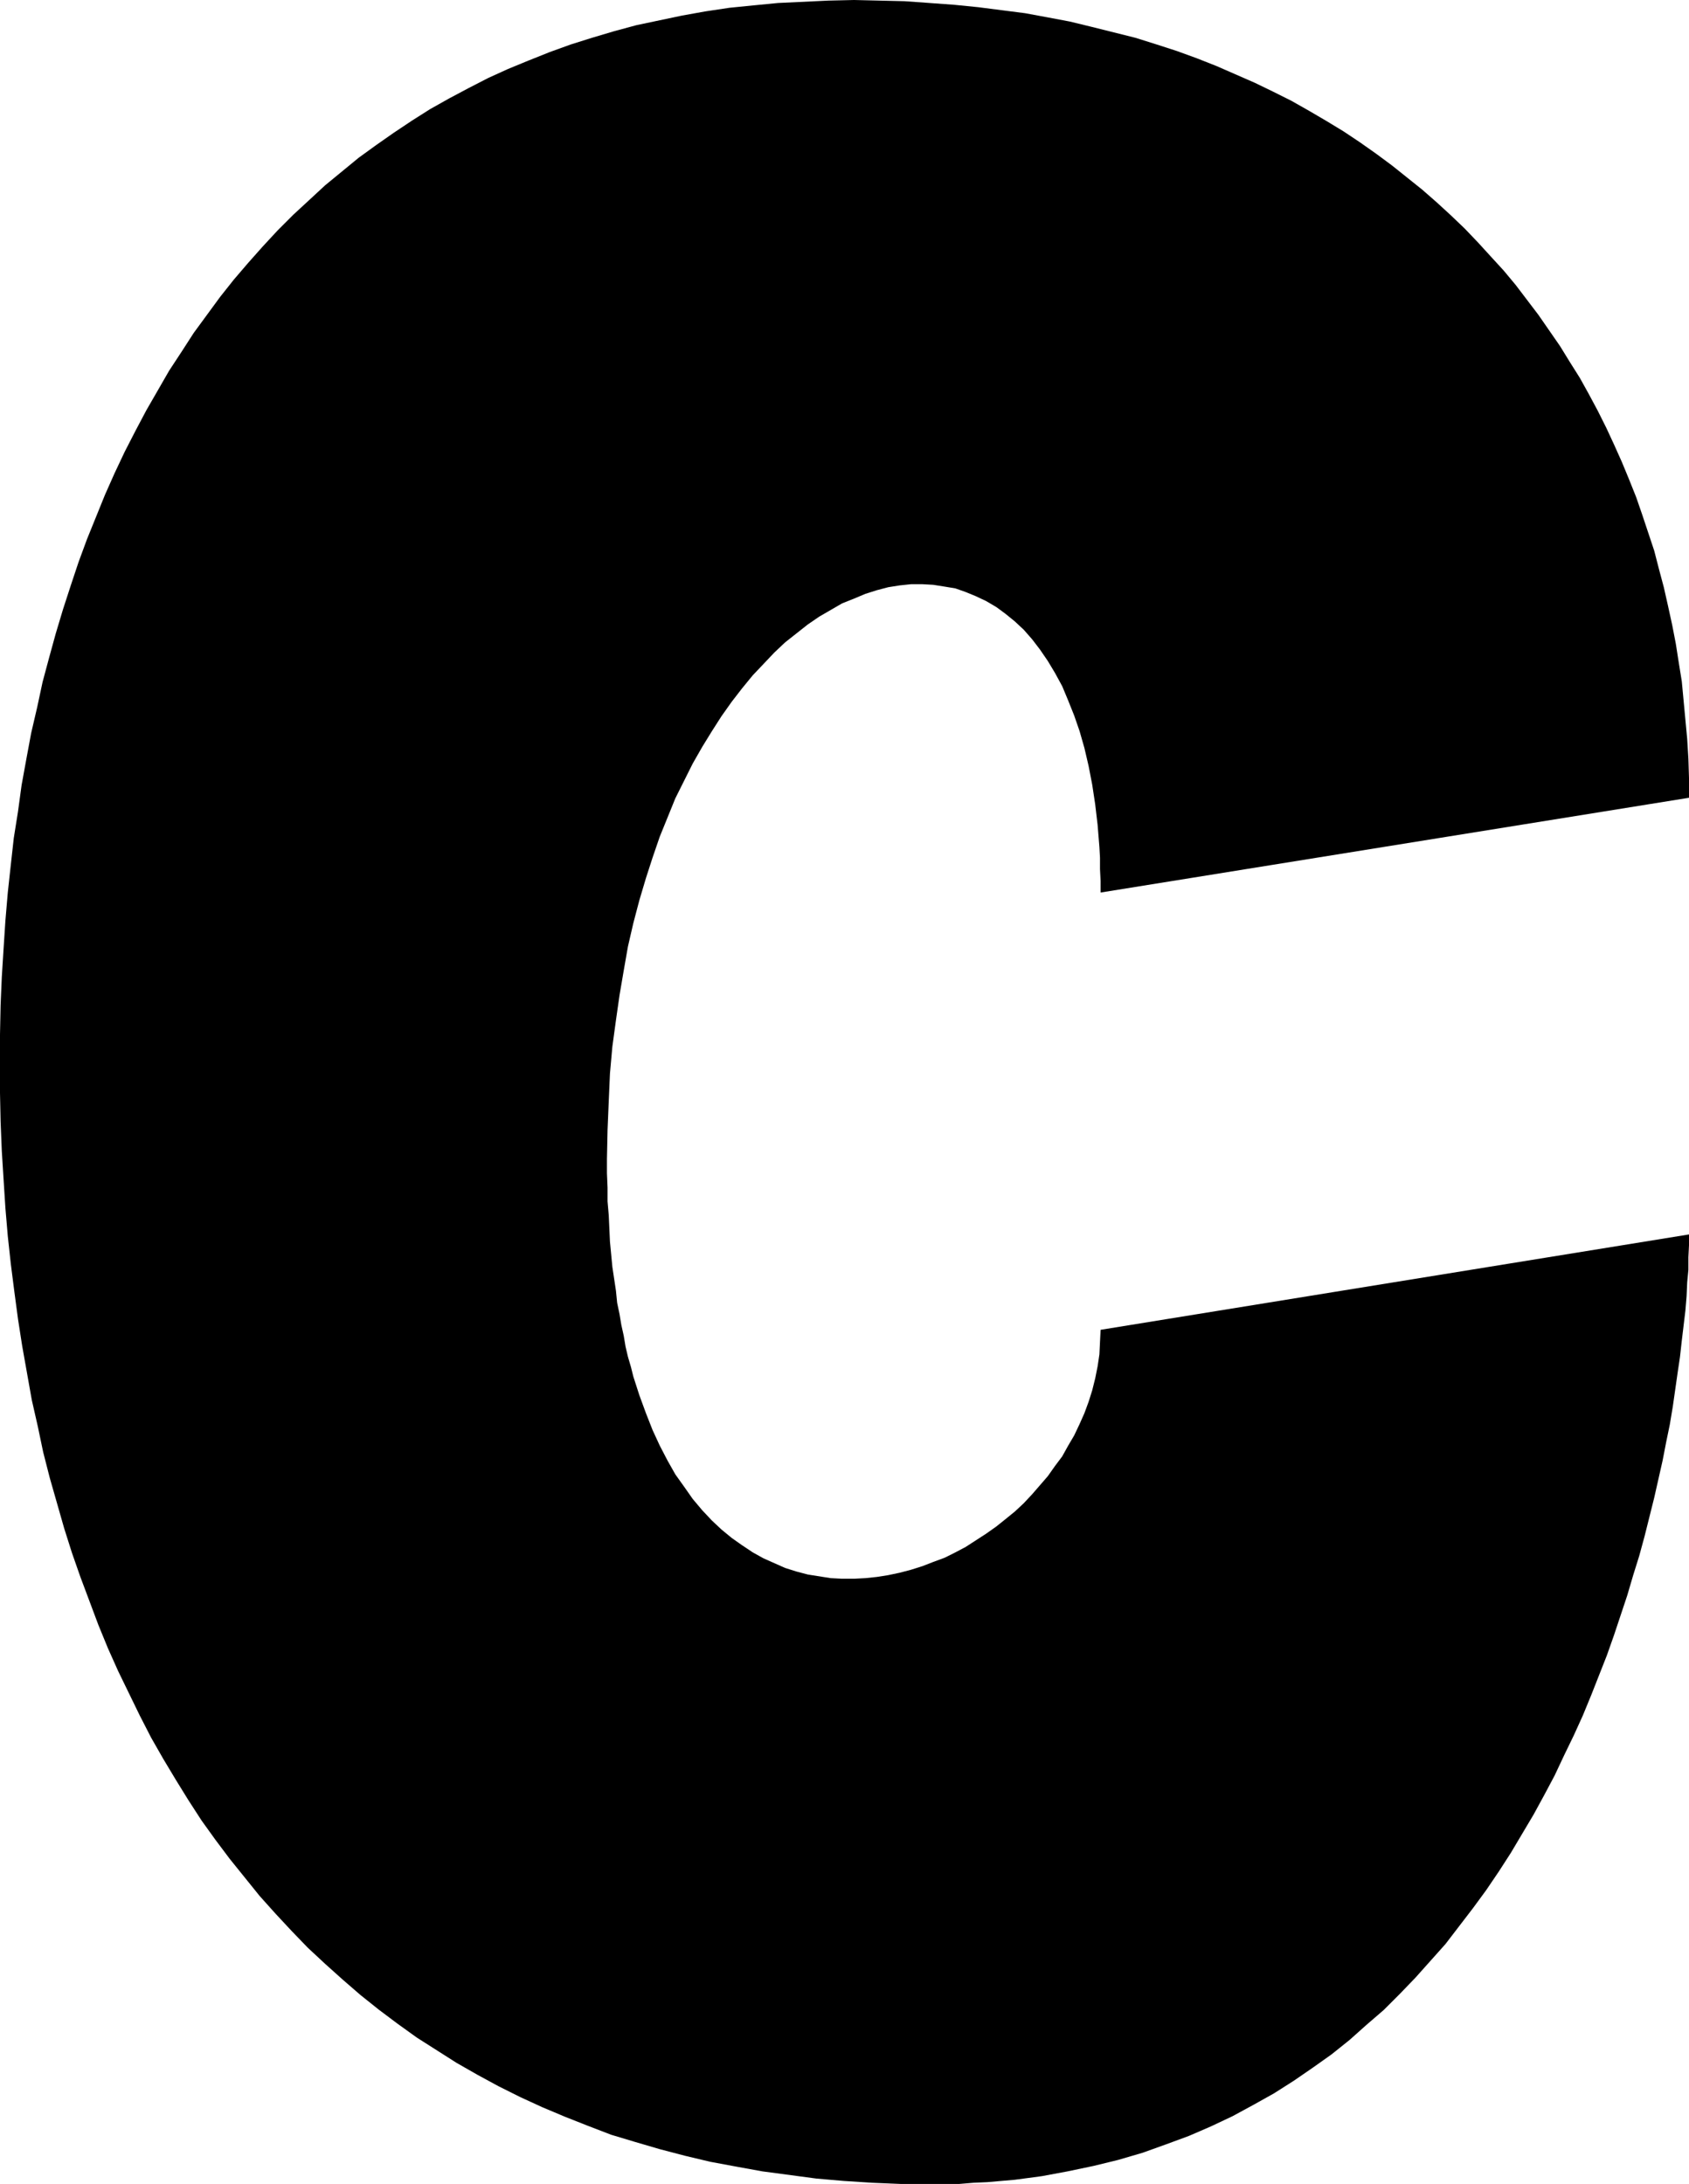
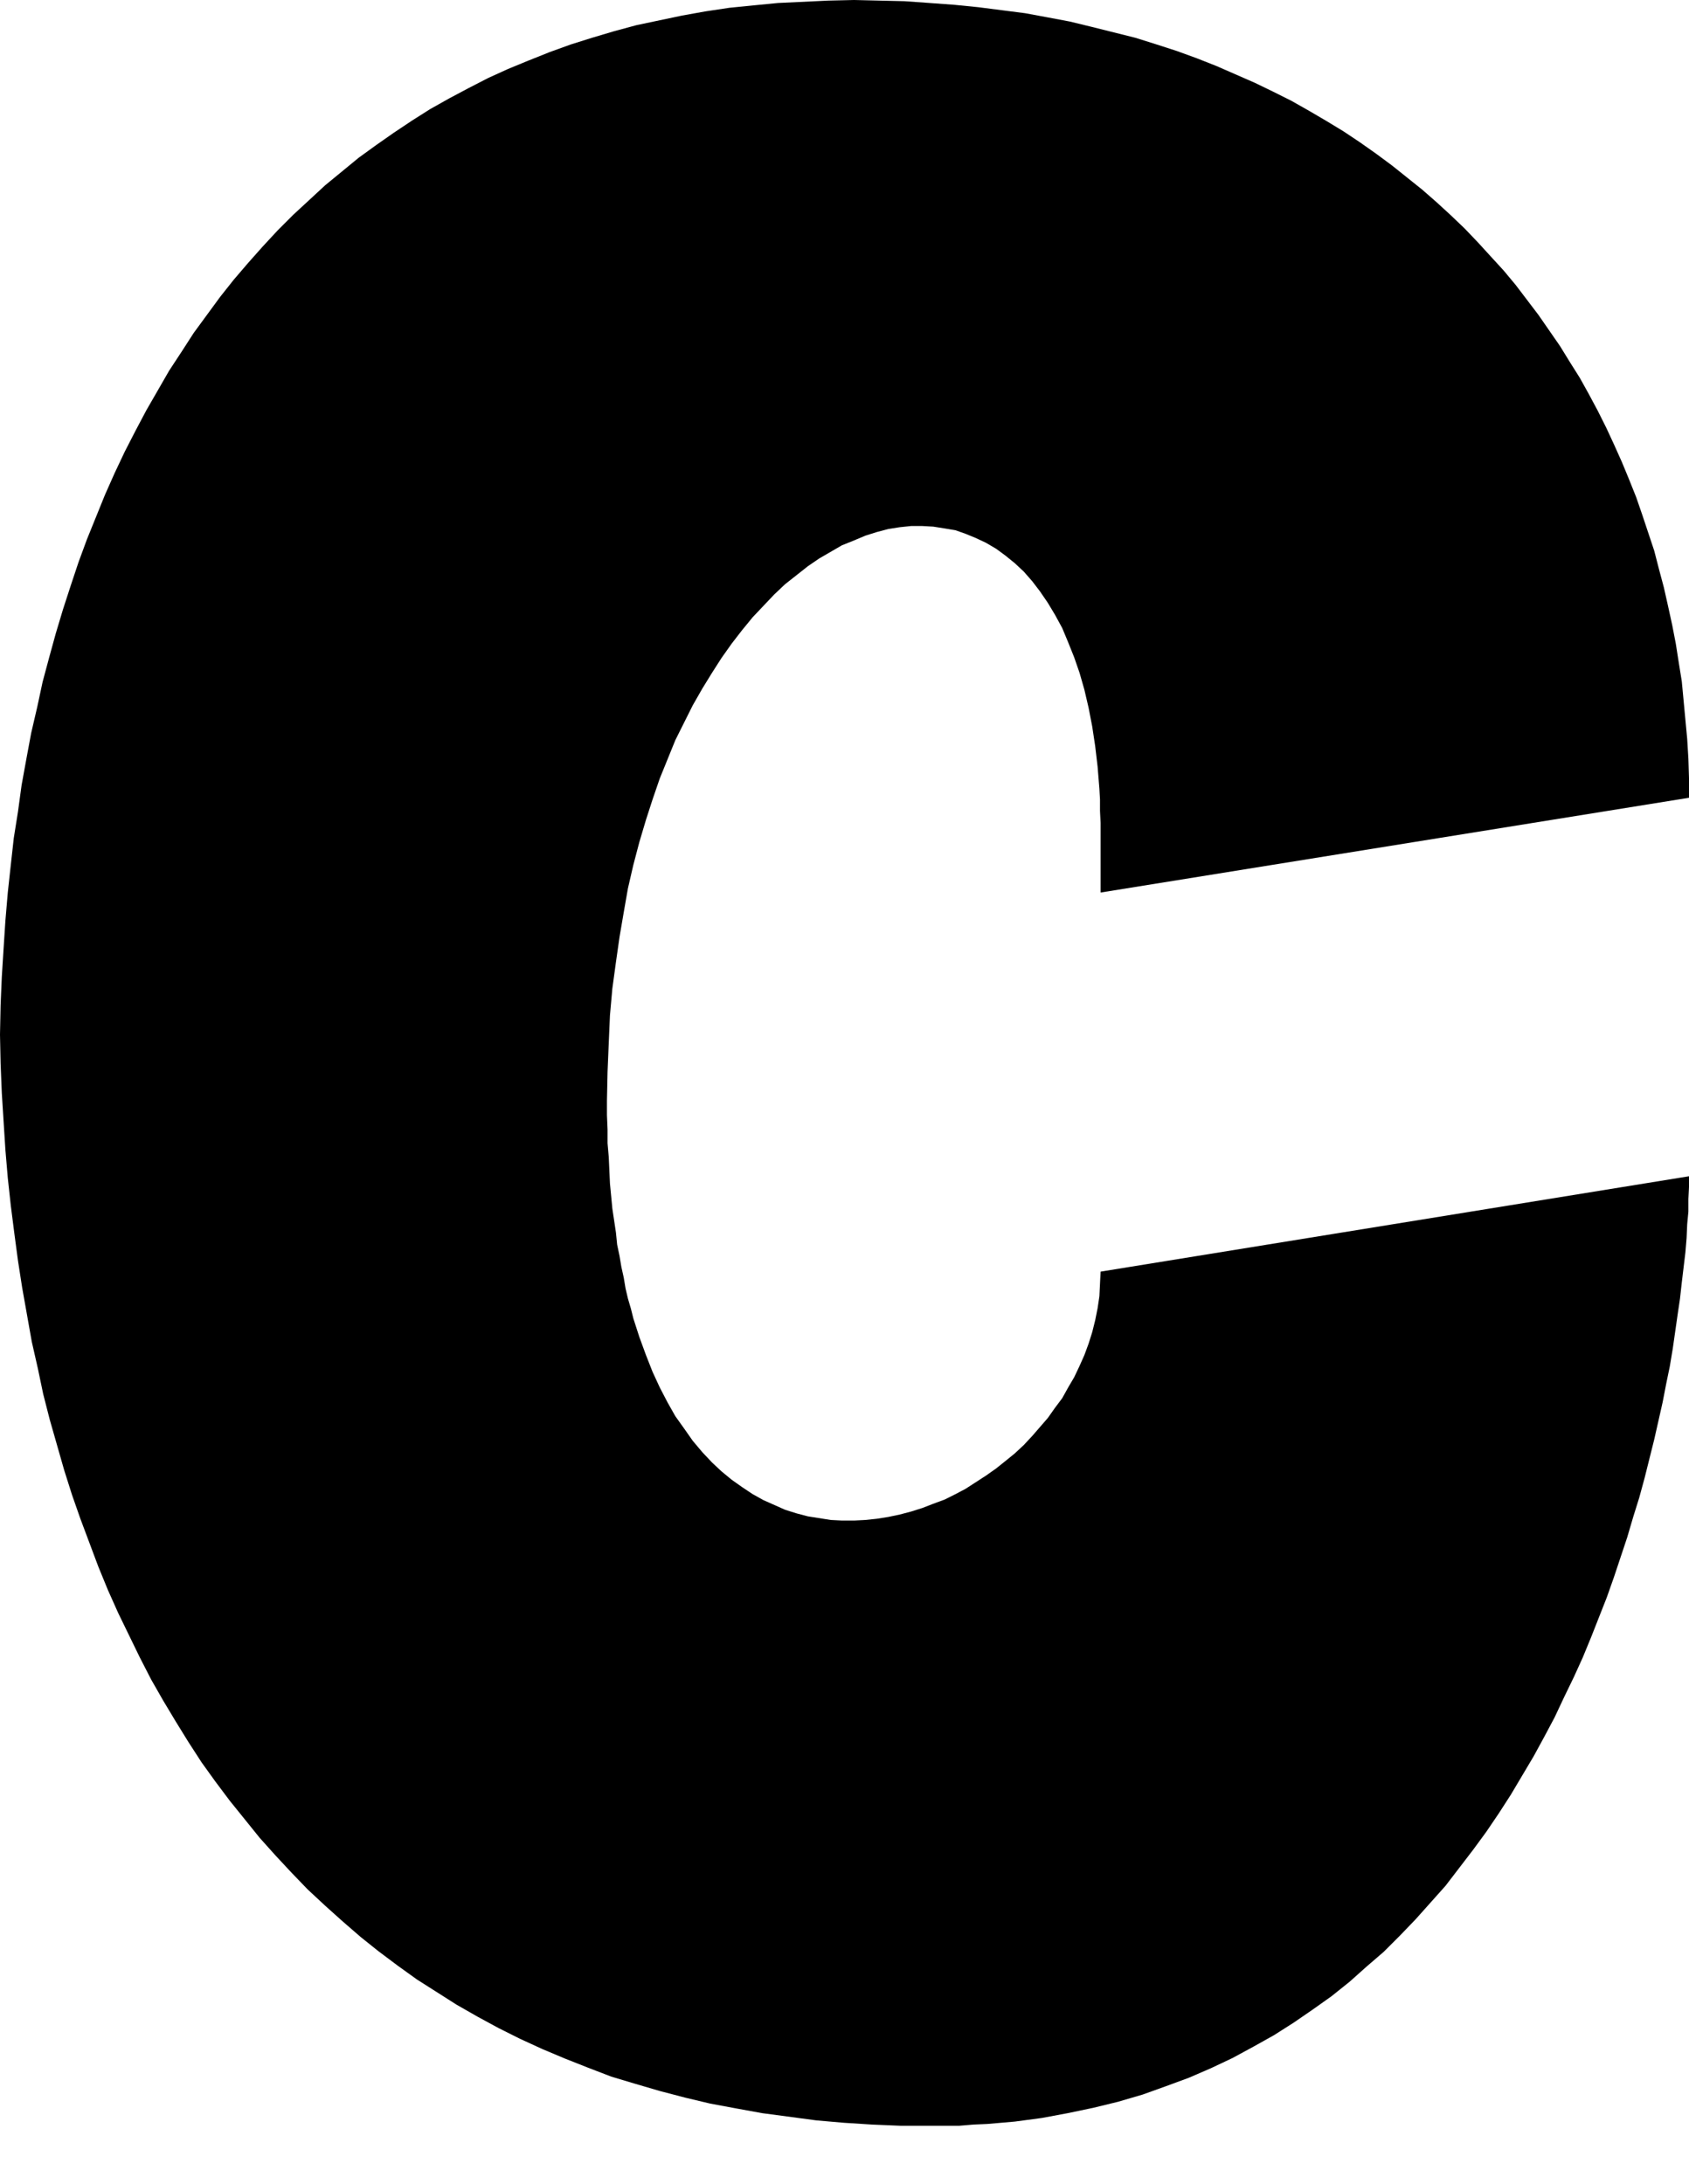
<svg xmlns="http://www.w3.org/2000/svg" xmlns:ns1="http://sodipodi.sourceforge.net/DTD/sodipodi-0.dtd" xmlns:ns2="http://www.inkscape.org/namespaces/inkscape" version="1.0" width="120.377mm" height="155.668mm" id="svg1" ns1:docname="Slanted C.wmf">
  <ns1:namedview id="namedview1" pagecolor="#ffffff" bordercolor="#000000" borderopacity="0.25" ns2:showpageshadow="2" ns2:pageopacity="0.0" ns2:pagecheckerboard="0" ns2:deskcolor="#d1d1d1" ns2:document-units="mm" />
  <defs id="defs1">
    <pattern id="WMFhbasepattern" patternUnits="userSpaceOnUse" width="6" height="6" x="0" y="0" />
  </defs>
-   <path style="fill:#000000;fill-opacity:1;fill-rule:evenodd;stroke:none" d="m 296.472,240.448 158.495,-25.531 v -5.333 l -0.162,-5.171 -0.323,-5.332 -0.485,-5.171 -0.485,-5.171 -0.485,-5.171 -0.808,-5.009 -0.808,-5.171 -0.969,-5.009 -1.131,-5.171 -1.131,-5.009 -1.293,-4.848 -1.293,-5.009 -1.616,-4.848 -1.616,-4.848 -1.616,-4.686 -1.939,-4.848 -1.939,-4.686 -2.1,-4.686 -2.1,-4.525 -2.262,-4.525 -2.423,-4.525 -2.423,-4.363 -2.747,-4.363 -2.585,-4.201 -2.908,-4.201 -2.908,-4.201 -3.07,-4.04 -3.07,-4.04 -3.231,-3.878 -3.554,-3.878 -3.393,-3.717 -3.554,-3.717 -3.716,-3.555 -3.878,-3.555 -3.878,-3.393 -4.039,-3.232 -4.039,-3.232 -4.362,-3.232 -4.362,-3.07 -4.362,-2.909 -4.524,-2.747 -4.685,-2.747 -4.847,-2.747 -4.847,-2.424 -5.009,-2.424 -5.17,-2.262 -5.17,-2.262 -5.332,-2.101 -5.332,-1.939 -5.493,-1.778 -5.655,-1.778 -5.816,-1.454 -5.816,-1.454 -5.978,-1.454 -5.978,-1.131 L 276.115,3.555 269.814,2.747 263.513,1.939 257.05,1.293 250.426,0.808 243.64,0.323 236.854,0.162 230.069,0 l -6.947,0.162 -6.786,0.323 -6.786,0.323 -6.624,0.646 -6.463,0.646 -6.463,0.97 -6.301,1.131 -6.139,1.293 -6.139,1.293 -5.978,1.616 -5.978,1.778 -5.655,1.778 -5.816,2.101 -5.655,2.262 -5.493,2.262 -5.332,2.424 -5.332,2.747 -5.17,2.747 -5.17,2.909 -4.847,3.07 -4.847,3.232 -4.847,3.393 -4.685,3.393 -4.524,3.717 -4.524,3.717 -4.362,4.04 -4.201,3.878 -4.201,4.201 -4.039,4.363 -3.878,4.363 -3.878,4.525 -3.716,4.686 -3.554,4.848 -3.554,4.848 -3.231,5.009 -3.393,5.171 -3.07,5.333 -3.07,5.332 -2.908,5.494 -2.908,5.656 -2.747,5.817 -2.585,5.817 -2.423,5.979 -2.423,5.979 -2.262,6.14 -2.1,6.302 -2.1,6.464 -1.939,6.464 -1.777,6.464 -1.777,6.625 -1.454,6.787 -1.616,6.948 -1.293,6.948 -1.293,7.11 -0.969,7.11 -1.131,7.11 -0.808,7.272 -0.808,7.433 -0.646,7.595 -0.485,7.433 -0.485,7.756 -0.323,7.595 L 0,278.745 v 7.756 7.918 l 0.162,7.756 0.323,7.918 0.485,7.756 0.485,7.595 0.646,7.595 0.808,7.433 0.969,7.595 0.969,7.272 1.131,7.272 1.293,7.272 1.293,7.272 1.616,7.11 1.454,6.948 1.777,6.948 1.939,6.787 1.939,6.787 2.1,6.625 2.262,6.464 2.423,6.464 2.423,6.464 2.585,6.302 2.747,6.14 2.908,5.979 2.908,5.979 3.07,5.979 3.231,5.656 3.393,5.656 3.393,5.494 3.554,5.494 3.716,5.171 3.878,5.171 4.039,5.009 4.039,5.009 4.201,4.686 4.362,4.686 4.362,4.525 4.685,4.363 4.685,4.201 4.847,4.201 4.847,3.878 5.17,3.878 5.17,3.717 5.332,3.393 5.332,3.393 5.655,3.232 5.655,3.07 5.816,2.909 5.978,2.747 6.139,2.585 6.139,2.424 6.301,2.424 6.463,1.939 6.624,1.939 6.786,1.778 6.786,1.616 6.947,1.293 7.109,1.293 7.27,0.97 7.27,0.97 7.432,0.646 7.594,0.485 7.755,0.323 h 7.755 4.039 3.878 l 3.878,-0.323 3.716,-0.162 3.716,-0.323 3.716,-0.323 7.27,-0.97 6.947,-1.293 6.947,-1.454 6.624,-1.616 6.624,-1.939 6.301,-2.262 6.139,-2.262 5.978,-2.585 5.816,-2.747 5.655,-3.07 5.493,-3.07 5.332,-3.393 5.17,-3.555 5.009,-3.555 4.847,-3.878 4.524,-4.04 4.685,-4.04 4.362,-4.363 4.201,-4.363 4.039,-4.525 4.039,-4.525 3.716,-4.848 3.716,-4.848 3.554,-4.848 3.393,-5.009 3.231,-5.009 3.07,-5.171 3.07,-5.171 2.908,-5.333 2.747,-5.171 2.585,-5.494 2.585,-5.333 2.423,-5.332 2.262,-5.494 2.1,-5.333 2.1,-5.332 1.939,-5.494 1.777,-5.333 1.777,-5.333 1.616,-5.494 1.616,-5.171 1.454,-5.333 1.293,-5.171 1.293,-5.171 1.131,-5.009 1.131,-5.009 0.969,-5.009 0.969,-4.686 0.808,-4.848 0.646,-4.525 0.646,-4.525 0.646,-4.363 0.485,-4.363 0.485,-4.04 0.485,-4.04 0.323,-3.878 0.162,-3.717 0.323,-3.393 v -3.393 l 0.162,-3.232 v -2.909 l -158.495,25.693 -0.162,3.232 -0.162,3.393 -0.485,3.232 -0.646,3.232 -0.808,3.232 -0.969,3.07 -1.131,3.07 -1.293,2.909 -1.454,3.07 -1.616,2.747 -1.616,2.909 -1.939,2.585 -1.939,2.747 -2.1,2.424 -2.1,2.424 -2.262,2.424 -2.423,2.262 -2.585,2.101 -2.423,1.939 -2.747,1.939 -2.747,1.778 -2.747,1.778 -2.747,1.454 -2.908,1.454 -3.07,1.131 -2.908,1.131 -3.07,0.97 -3.07,0.808 -3.07,0.646 -3.07,0.485 -3.07,0.323 -3.07,0.162 h -3.231 l -3.07,-0.162 -3.07,-0.485 -3.07,-0.485 -3.07,-0.808 -3.07,-0.97 -2.908,-1.293 -2.908,-1.293 -2.908,-1.616 -2.908,-1.939 -2.747,-1.939 -2.747,-2.262 -2.585,-2.424 -2.585,-2.747 -2.585,-3.07 -2.262,-3.232 -2.423,-3.393 -2.1,-3.717 -2.1,-4.04 -1.939,-4.201 -1.777,-4.525 -1.777,-4.848 -1.616,-5.009 -0.646,-2.585 -0.808,-2.747 -0.646,-2.747 -0.485,-2.909 -0.646,-2.909 -0.485,-2.909 -0.646,-3.07 -0.323,-3.232 -0.485,-3.232 -0.485,-3.232 -0.323,-3.393 -0.323,-3.393 -0.162,-3.555 -0.162,-3.555 -0.323,-3.717 v -3.717 l -0.162,-3.878 v -3.878 l 0.162,-7.756 0.323,-7.756 0.323,-7.433 0.646,-7.272 0.969,-7.11 0.969,-6.787 1.131,-6.625 1.131,-6.464 1.454,-6.302 1.616,-6.14 1.777,-5.979 1.777,-5.494 1.939,-5.656 2.1,-5.171 2.1,-5.171 2.423,-4.848 2.262,-4.525 2.585,-4.525 2.585,-4.201 2.585,-4.04 2.747,-3.878 2.747,-3.555 2.908,-3.555 2.908,-3.07 2.908,-3.07 2.908,-2.747 3.07,-2.424 3.07,-2.424 3.07,-2.101 3.07,-1.778 3.07,-1.778 3.231,-1.293 3.07,-1.293 3.07,-0.97 3.07,-0.808 3.07,-0.485 3.07,-0.323 h 3.07 l 2.908,0.162 3.07,0.485 2.908,0.485 2.747,0.97 2.747,1.131 2.747,1.293 2.747,1.616 2.423,1.778 2.585,2.101 2.423,2.262 2.262,2.585 2.1,2.747 2.1,3.07 1.939,3.232 1.939,3.555 1.616,3.878 1.616,4.04 1.454,4.201 1.293,4.525 1.131,4.848 0.969,5.009 0.808,5.333 0.646,5.494 0.485,5.979 0.162,2.909 v 3.07 l 0.162,3.232 z" id="path1" />
+   <path style="fill:#000000;fill-opacity:1;fill-rule:evenodd;stroke:none" d="m 296.472,240.448 158.495,-25.531 v -5.333 l -0.162,-5.171 -0.323,-5.332 -0.485,-5.171 -0.485,-5.171 -0.485,-5.171 -0.808,-5.009 -0.808,-5.171 -0.969,-5.009 -1.131,-5.171 -1.131,-5.009 -1.293,-4.848 -1.293,-5.009 -1.616,-4.848 -1.616,-4.848 -1.616,-4.686 -1.939,-4.848 -1.939,-4.686 -2.1,-4.686 -2.1,-4.525 -2.262,-4.525 -2.423,-4.525 -2.423,-4.363 -2.747,-4.363 -2.585,-4.201 -2.908,-4.201 -2.908,-4.201 -3.07,-4.04 -3.07,-4.04 -3.231,-3.878 -3.554,-3.878 -3.393,-3.717 -3.554,-3.717 -3.716,-3.555 -3.878,-3.555 -3.878,-3.393 -4.039,-3.232 -4.039,-3.232 -4.362,-3.232 -4.362,-3.07 -4.362,-2.909 -4.524,-2.747 -4.685,-2.747 -4.847,-2.747 -4.847,-2.424 -5.009,-2.424 -5.17,-2.262 -5.17,-2.262 -5.332,-2.101 -5.332,-1.939 -5.493,-1.778 -5.655,-1.778 -5.816,-1.454 -5.816,-1.454 -5.978,-1.454 -5.978,-1.131 L 276.115,3.555 269.814,2.747 263.513,1.939 257.05,1.293 250.426,0.808 243.64,0.323 236.854,0.162 230.069,0 l -6.947,0.162 -6.786,0.323 -6.786,0.323 -6.624,0.646 -6.463,0.646 -6.463,0.97 -6.301,1.131 -6.139,1.293 -6.139,1.293 -5.978,1.616 -5.978,1.778 -5.655,1.778 -5.816,2.101 -5.655,2.262 -5.493,2.262 -5.332,2.424 -5.332,2.747 -5.17,2.747 -5.17,2.909 -4.847,3.07 -4.847,3.232 -4.847,3.393 -4.685,3.393 -4.524,3.717 -4.524,3.717 -4.362,4.04 -4.201,3.878 -4.201,4.201 -4.039,4.363 -3.878,4.363 -3.878,4.525 -3.716,4.686 -3.554,4.848 -3.554,4.848 -3.231,5.009 -3.393,5.171 -3.07,5.333 -3.07,5.332 -2.908,5.494 -2.908,5.656 -2.747,5.817 -2.585,5.817 -2.423,5.979 -2.423,5.979 -2.262,6.14 -2.1,6.302 -2.1,6.464 -1.939,6.464 -1.777,6.464 -1.777,6.625 -1.454,6.787 -1.616,6.948 -1.293,6.948 -1.293,7.11 -0.969,7.11 -1.131,7.11 -0.808,7.272 -0.808,7.433 -0.646,7.595 -0.485,7.433 -0.485,7.756 -0.323,7.595 L 0,278.745 l 0.162,7.756 0.323,7.918 0.485,7.756 0.485,7.595 0.646,7.595 0.808,7.433 0.969,7.595 0.969,7.272 1.131,7.272 1.293,7.272 1.293,7.272 1.616,7.11 1.454,6.948 1.777,6.948 1.939,6.787 1.939,6.787 2.1,6.625 2.262,6.464 2.423,6.464 2.423,6.464 2.585,6.302 2.747,6.14 2.908,5.979 2.908,5.979 3.07,5.979 3.231,5.656 3.393,5.656 3.393,5.494 3.554,5.494 3.716,5.171 3.878,5.171 4.039,5.009 4.039,5.009 4.201,4.686 4.362,4.686 4.362,4.525 4.685,4.363 4.685,4.201 4.847,4.201 4.847,3.878 5.17,3.878 5.17,3.717 5.332,3.393 5.332,3.393 5.655,3.232 5.655,3.07 5.816,2.909 5.978,2.747 6.139,2.585 6.139,2.424 6.301,2.424 6.463,1.939 6.624,1.939 6.786,1.778 6.786,1.616 6.947,1.293 7.109,1.293 7.27,0.97 7.27,0.97 7.432,0.646 7.594,0.485 7.755,0.323 h 7.755 4.039 3.878 l 3.878,-0.323 3.716,-0.162 3.716,-0.323 3.716,-0.323 7.27,-0.97 6.947,-1.293 6.947,-1.454 6.624,-1.616 6.624,-1.939 6.301,-2.262 6.139,-2.262 5.978,-2.585 5.816,-2.747 5.655,-3.07 5.493,-3.07 5.332,-3.393 5.17,-3.555 5.009,-3.555 4.847,-3.878 4.524,-4.04 4.685,-4.04 4.362,-4.363 4.201,-4.363 4.039,-4.525 4.039,-4.525 3.716,-4.848 3.716,-4.848 3.554,-4.848 3.393,-5.009 3.231,-5.009 3.07,-5.171 3.07,-5.171 2.908,-5.333 2.747,-5.171 2.585,-5.494 2.585,-5.333 2.423,-5.332 2.262,-5.494 2.1,-5.333 2.1,-5.332 1.939,-5.494 1.777,-5.333 1.777,-5.333 1.616,-5.494 1.616,-5.171 1.454,-5.333 1.293,-5.171 1.293,-5.171 1.131,-5.009 1.131,-5.009 0.969,-5.009 0.969,-4.686 0.808,-4.848 0.646,-4.525 0.646,-4.525 0.646,-4.363 0.485,-4.363 0.485,-4.04 0.485,-4.04 0.323,-3.878 0.162,-3.717 0.323,-3.393 v -3.393 l 0.162,-3.232 v -2.909 l -158.495,25.693 -0.162,3.232 -0.162,3.393 -0.485,3.232 -0.646,3.232 -0.808,3.232 -0.969,3.07 -1.131,3.07 -1.293,2.909 -1.454,3.07 -1.616,2.747 -1.616,2.909 -1.939,2.585 -1.939,2.747 -2.1,2.424 -2.1,2.424 -2.262,2.424 -2.423,2.262 -2.585,2.101 -2.423,1.939 -2.747,1.939 -2.747,1.778 -2.747,1.778 -2.747,1.454 -2.908,1.454 -3.07,1.131 -2.908,1.131 -3.07,0.97 -3.07,0.808 -3.07,0.646 -3.07,0.485 -3.07,0.323 -3.07,0.162 h -3.231 l -3.07,-0.162 -3.07,-0.485 -3.07,-0.485 -3.07,-0.808 -3.07,-0.97 -2.908,-1.293 -2.908,-1.293 -2.908,-1.616 -2.908,-1.939 -2.747,-1.939 -2.747,-2.262 -2.585,-2.424 -2.585,-2.747 -2.585,-3.07 -2.262,-3.232 -2.423,-3.393 -2.1,-3.717 -2.1,-4.04 -1.939,-4.201 -1.777,-4.525 -1.777,-4.848 -1.616,-5.009 -0.646,-2.585 -0.808,-2.747 -0.646,-2.747 -0.485,-2.909 -0.646,-2.909 -0.485,-2.909 -0.646,-3.07 -0.323,-3.232 -0.485,-3.232 -0.485,-3.232 -0.323,-3.393 -0.323,-3.393 -0.162,-3.555 -0.162,-3.555 -0.323,-3.717 v -3.717 l -0.162,-3.878 v -3.878 l 0.162,-7.756 0.323,-7.756 0.323,-7.433 0.646,-7.272 0.969,-7.11 0.969,-6.787 1.131,-6.625 1.131,-6.464 1.454,-6.302 1.616,-6.14 1.777,-5.979 1.777,-5.494 1.939,-5.656 2.1,-5.171 2.1,-5.171 2.423,-4.848 2.262,-4.525 2.585,-4.525 2.585,-4.201 2.585,-4.04 2.747,-3.878 2.747,-3.555 2.908,-3.555 2.908,-3.07 2.908,-3.07 2.908,-2.747 3.07,-2.424 3.07,-2.424 3.07,-2.101 3.07,-1.778 3.07,-1.778 3.231,-1.293 3.07,-1.293 3.07,-0.97 3.07,-0.808 3.07,-0.485 3.07,-0.323 h 3.07 l 2.908,0.162 3.07,0.485 2.908,0.485 2.747,0.97 2.747,1.131 2.747,1.293 2.747,1.616 2.423,1.778 2.585,2.101 2.423,2.262 2.262,2.585 2.1,2.747 2.1,3.07 1.939,3.232 1.939,3.555 1.616,3.878 1.616,4.04 1.454,4.201 1.293,4.525 1.131,4.848 0.969,5.009 0.808,5.333 0.646,5.494 0.485,5.979 0.162,2.909 v 3.07 l 0.162,3.232 z" id="path1" />
</svg>